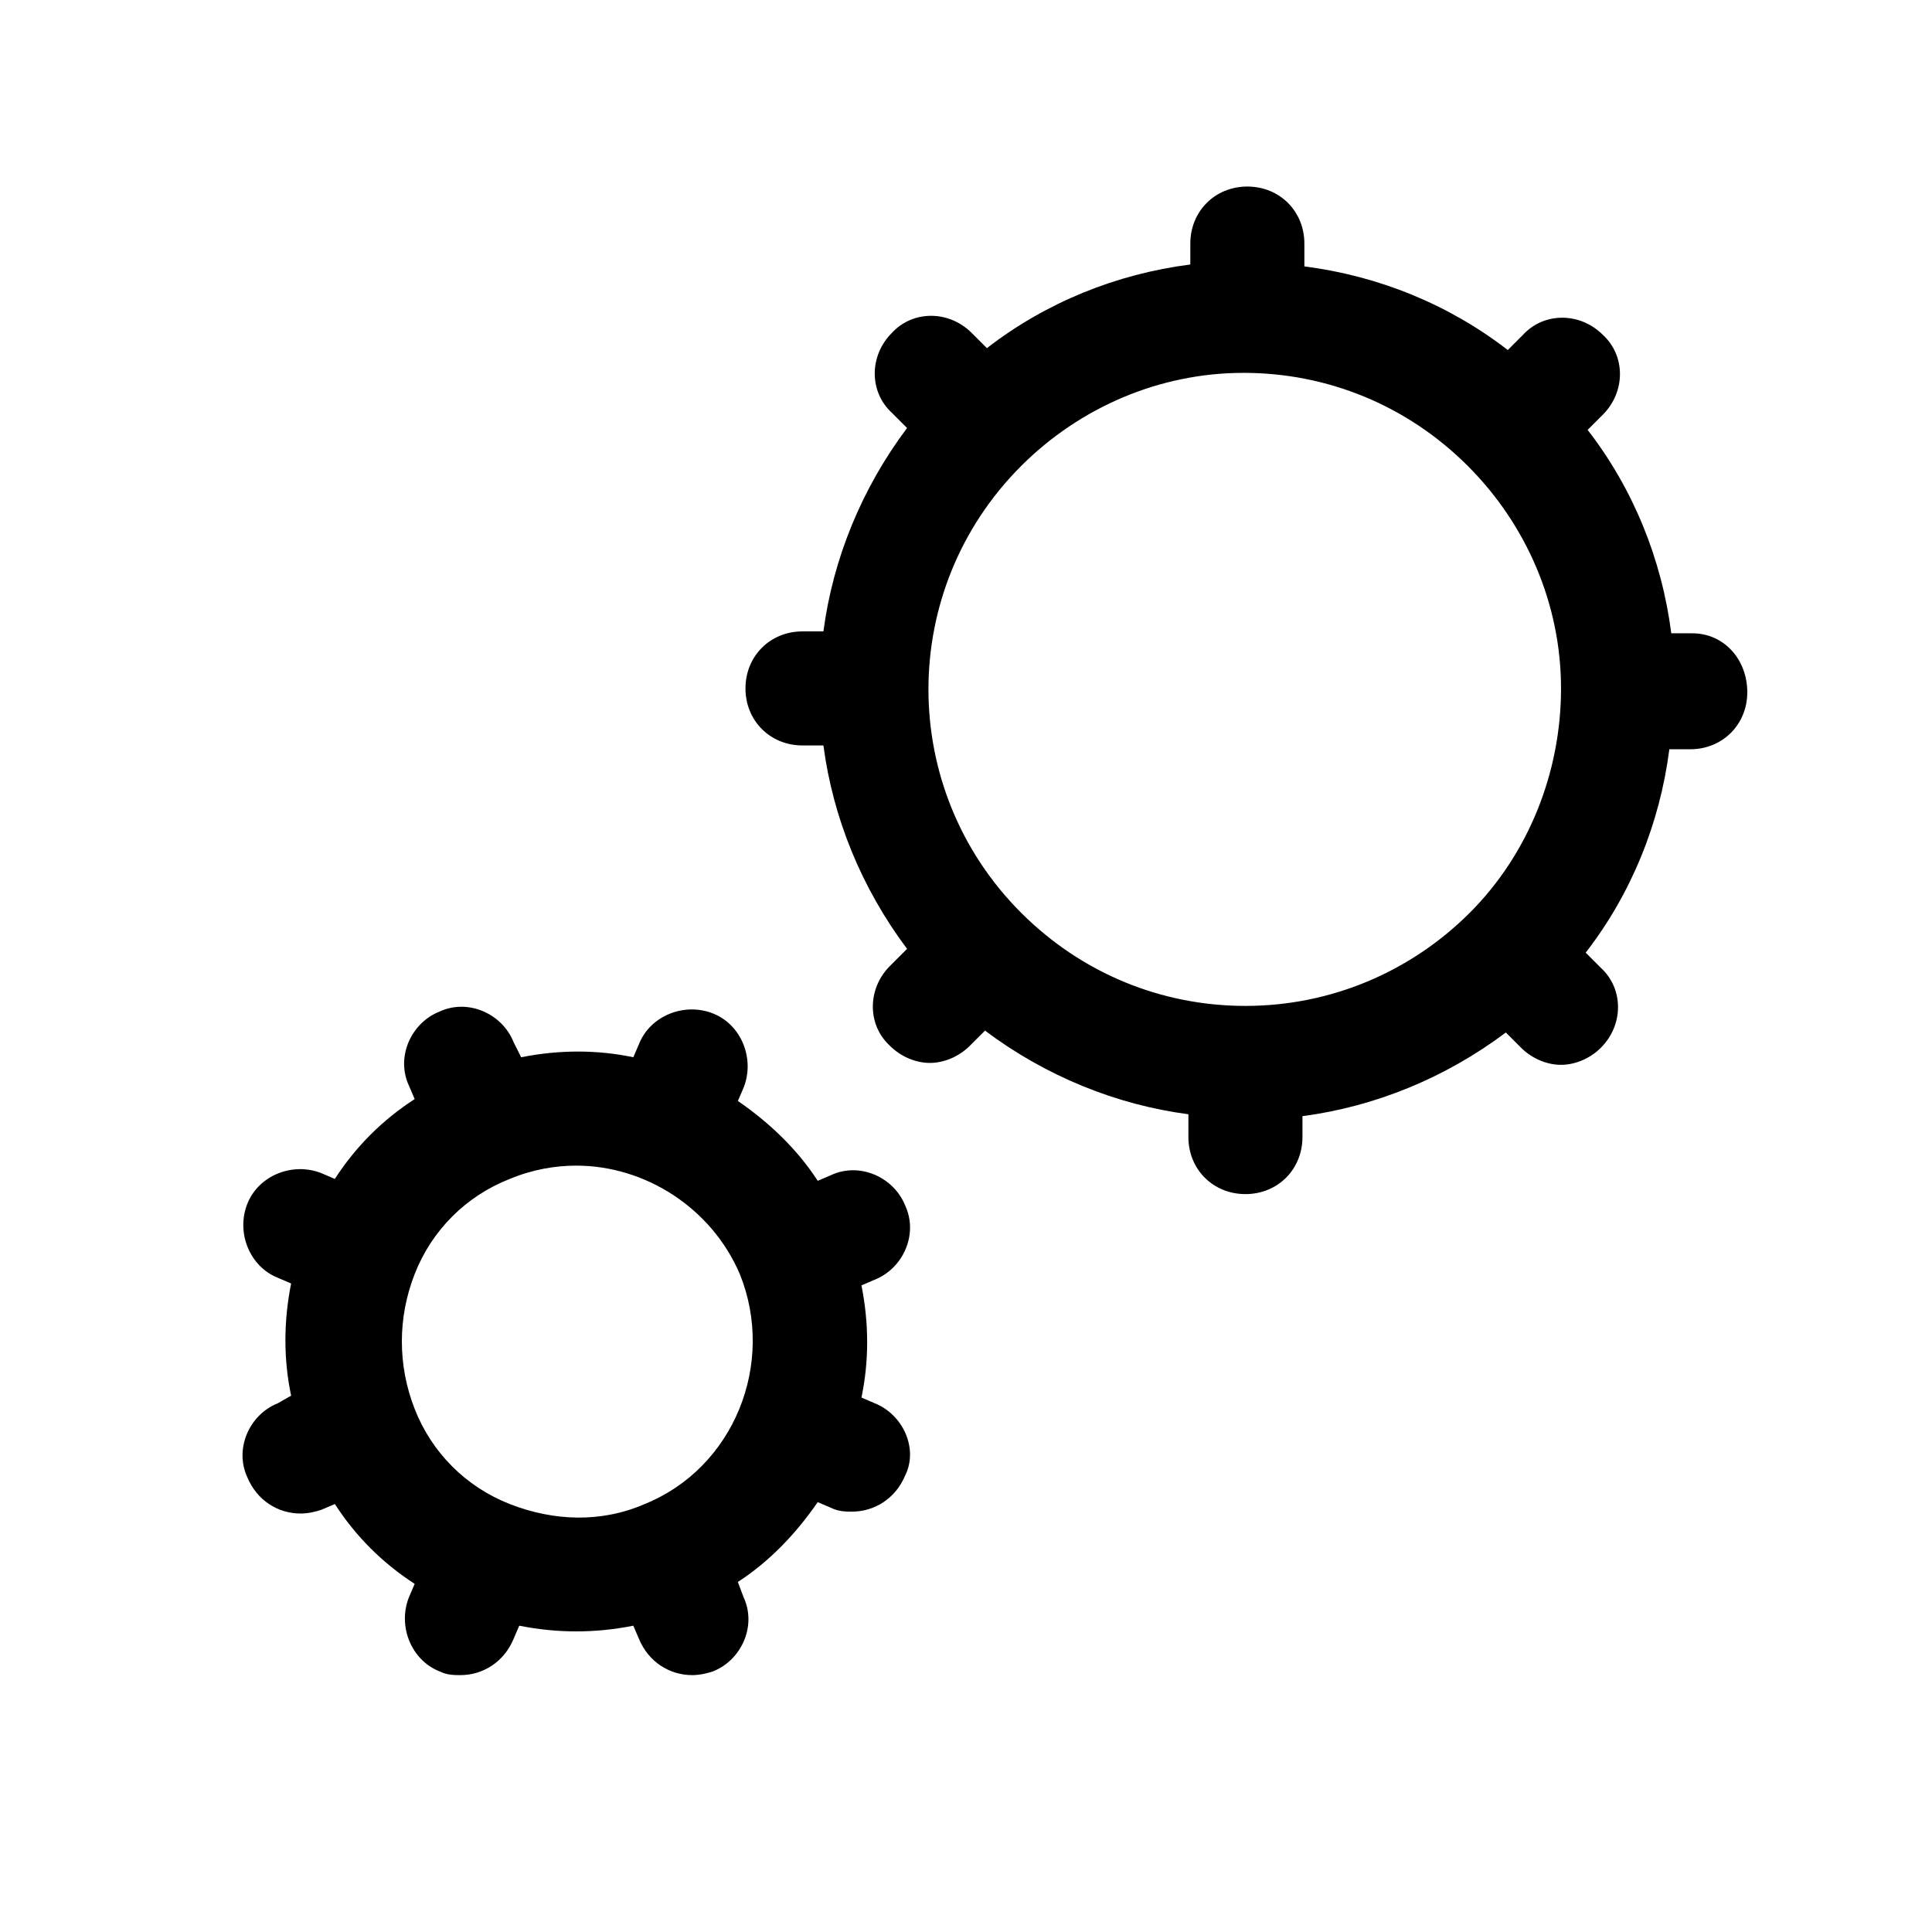
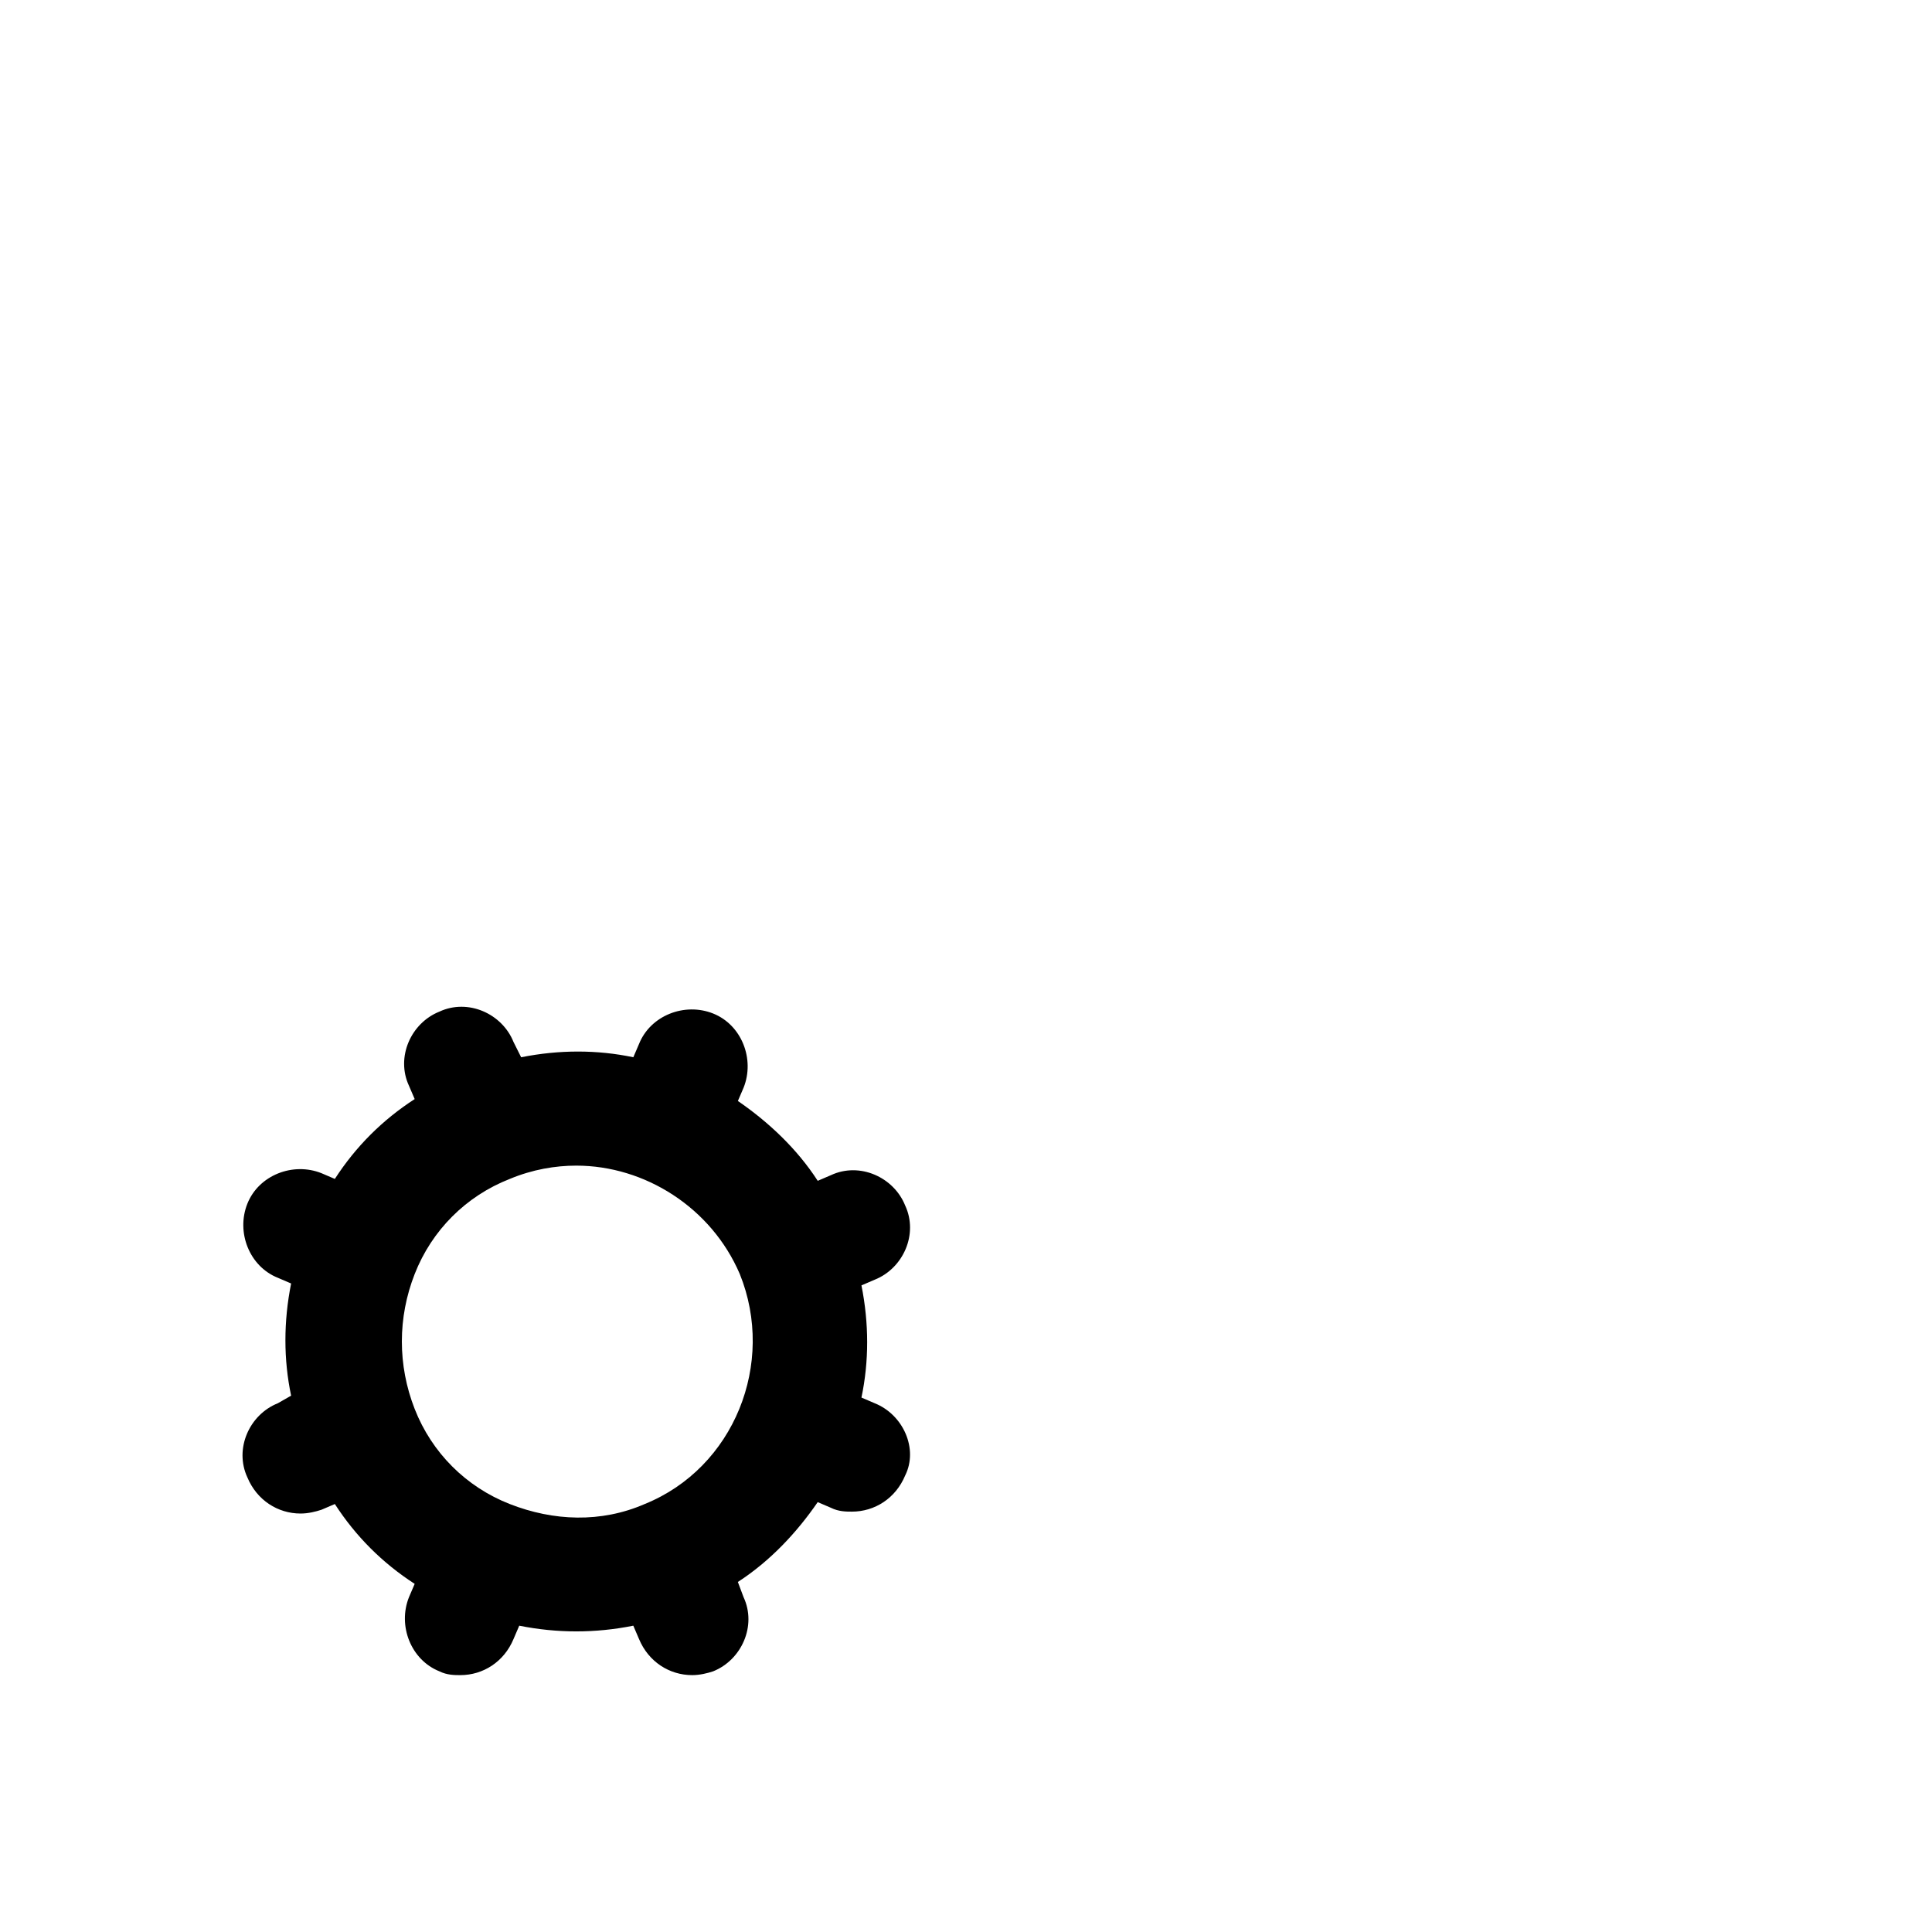
<svg xmlns="http://www.w3.org/2000/svg" fill="#000000" width="800px" height="800px" version="1.1" viewBox="144 144 512 512">
  <g>
-     <path d="m592.45 311.83h-5.543c-2.519-19.648-10.078-38.289-22.168-53.906l4.031-4.031c6.047-6.047 6.047-15.617 0-21.16-6.047-6.047-15.617-6.047-21.16 0l-4.031 4.031c-15.617-12.09-34.258-19.648-53.906-22.168v-6.047c0-8.566-6.551-15.113-15.113-15.113-8.566 0-15.113 6.551-15.113 15.113v5.543c-19.648 2.519-38.289 10.078-53.906 22.168l-4.031-4.031c-6.047-6.047-15.617-6.047-21.16 0-6.047 6.047-6.047 15.617 0 21.16l4.031 4.031c-12.09 16.121-19.648 34.762-22.168 53.906h-5.543c-8.566 0-15.113 6.551-15.113 15.113 0 8.566 6.551 15.113 15.113 15.113h5.543c2.519 19.145 10.078 37.785 22.168 53.906l-4.535 4.535c-6.047 6.047-6.047 15.617 0 21.16 3.023 3.023 7.055 4.535 10.578 4.535 3.527 0 7.559-1.512 10.578-4.535l4.031-4.031c16.121 12.09 34.762 19.648 53.906 22.168v6.047c0 8.566 6.551 15.113 15.113 15.113 8.566 0 15.113-6.551 15.113-15.113v-5.543c19.145-2.519 37.785-10.078 53.906-22.168l4.031 4.031c3.023 3.023 7.055 4.535 10.578 4.535 3.527 0 7.559-1.512 10.578-4.535 6.047-6.047 6.047-15.617 0-21.16l-4.031-4.031c12.09-15.617 19.648-34.258 22.168-53.906h5.543c8.566 0 15.113-6.551 15.113-15.113 0-8.566-6.047-15.617-14.609-15.617zm-58.945 74.059c-15.617 15.617-36.777 24.688-59.449 24.688-22.168 0-43.328-8.566-59.449-24.688-32.746-32.746-32.746-85.648 0-118.39 15.617-15.617 36.777-24.688 58.945-24.688 22.168 0 43.328 8.566 59.449 24.688 15.617 15.617 24.688 36.777 24.688 58.945 0 22.168-8.566 43.832-24.184 59.449z" />
    <path d="m375.82 515.88-3.527-1.512c2.016-9.574 2.016-19.648 0-29.727l3.527-1.512c7.559-3.023 11.586-12.09 8.062-19.648-3.023-7.559-12.09-11.586-19.648-8.062l-3.527 1.512c-5.543-8.566-13.098-15.617-21.16-21.16l1.512-3.527c3.023-7.559-0.504-16.625-8.062-19.648-7.559-3.023-16.625 0.504-19.648 8.062l-1.512 3.527c-9.574-2.016-19.648-2.016-29.727 0l-2.016-4.031c-3.023-7.559-12.09-11.586-19.648-8.062-7.559 3.023-11.586 12.09-8.062 19.648l1.512 3.527c-8.566 5.543-15.617 12.594-21.16 21.16l-3.527-1.512c-7.559-3.023-16.625 0.504-19.648 8.062-3.023 7.559 0.504 16.625 8.062 19.648l3.527 1.512c-2.016 10.078-2.016 20.152 0 29.727l-3.527 2.016c-7.559 3.023-11.586 12.09-8.062 19.648 2.519 6.047 8.062 9.574 14.105 9.574 2.016 0 4.031-0.504 5.543-1.008l3.527-1.512c5.543 8.566 12.594 15.617 21.16 21.16l-1.512 3.527c-3.023 7.559 0.504 16.625 8.062 19.648 2.016 1.008 4.031 1.008 5.543 1.008 6.047 0 11.586-3.527 14.105-9.574l1.512-3.527c5.039 1.008 10.078 1.512 15.113 1.512 5.039 0 10.078-0.504 15.113-1.512l1.512 3.527c2.519 6.047 8.062 9.574 14.105 9.574 2.016 0 4.031-0.504 5.543-1.008 7.559-3.023 11.586-12.09 8.062-19.648l-1.512-4.031c8.566-5.543 15.617-13.098 21.16-21.16l3.527 1.512c2.016 1.008 4.031 1.008 5.543 1.008 6.047 0 11.586-3.527 14.105-9.574 3.527-7.055-0.504-16.121-8.062-19.145zm-60.961 26.703c-11.586 5.039-24.184 4.535-35.77 0-11.586-4.535-20.656-13.602-25.191-25.191-4.535-11.586-4.535-24.184 0-35.77 4.535-11.586 13.602-20.656 25.191-25.191 6.047-2.519 12.09-3.527 17.633-3.527 18.137 0 35.77 11.082 43.328 28.719 9.574 23.68-1.512 51.387-25.191 60.961z" />
  </g>
</svg>